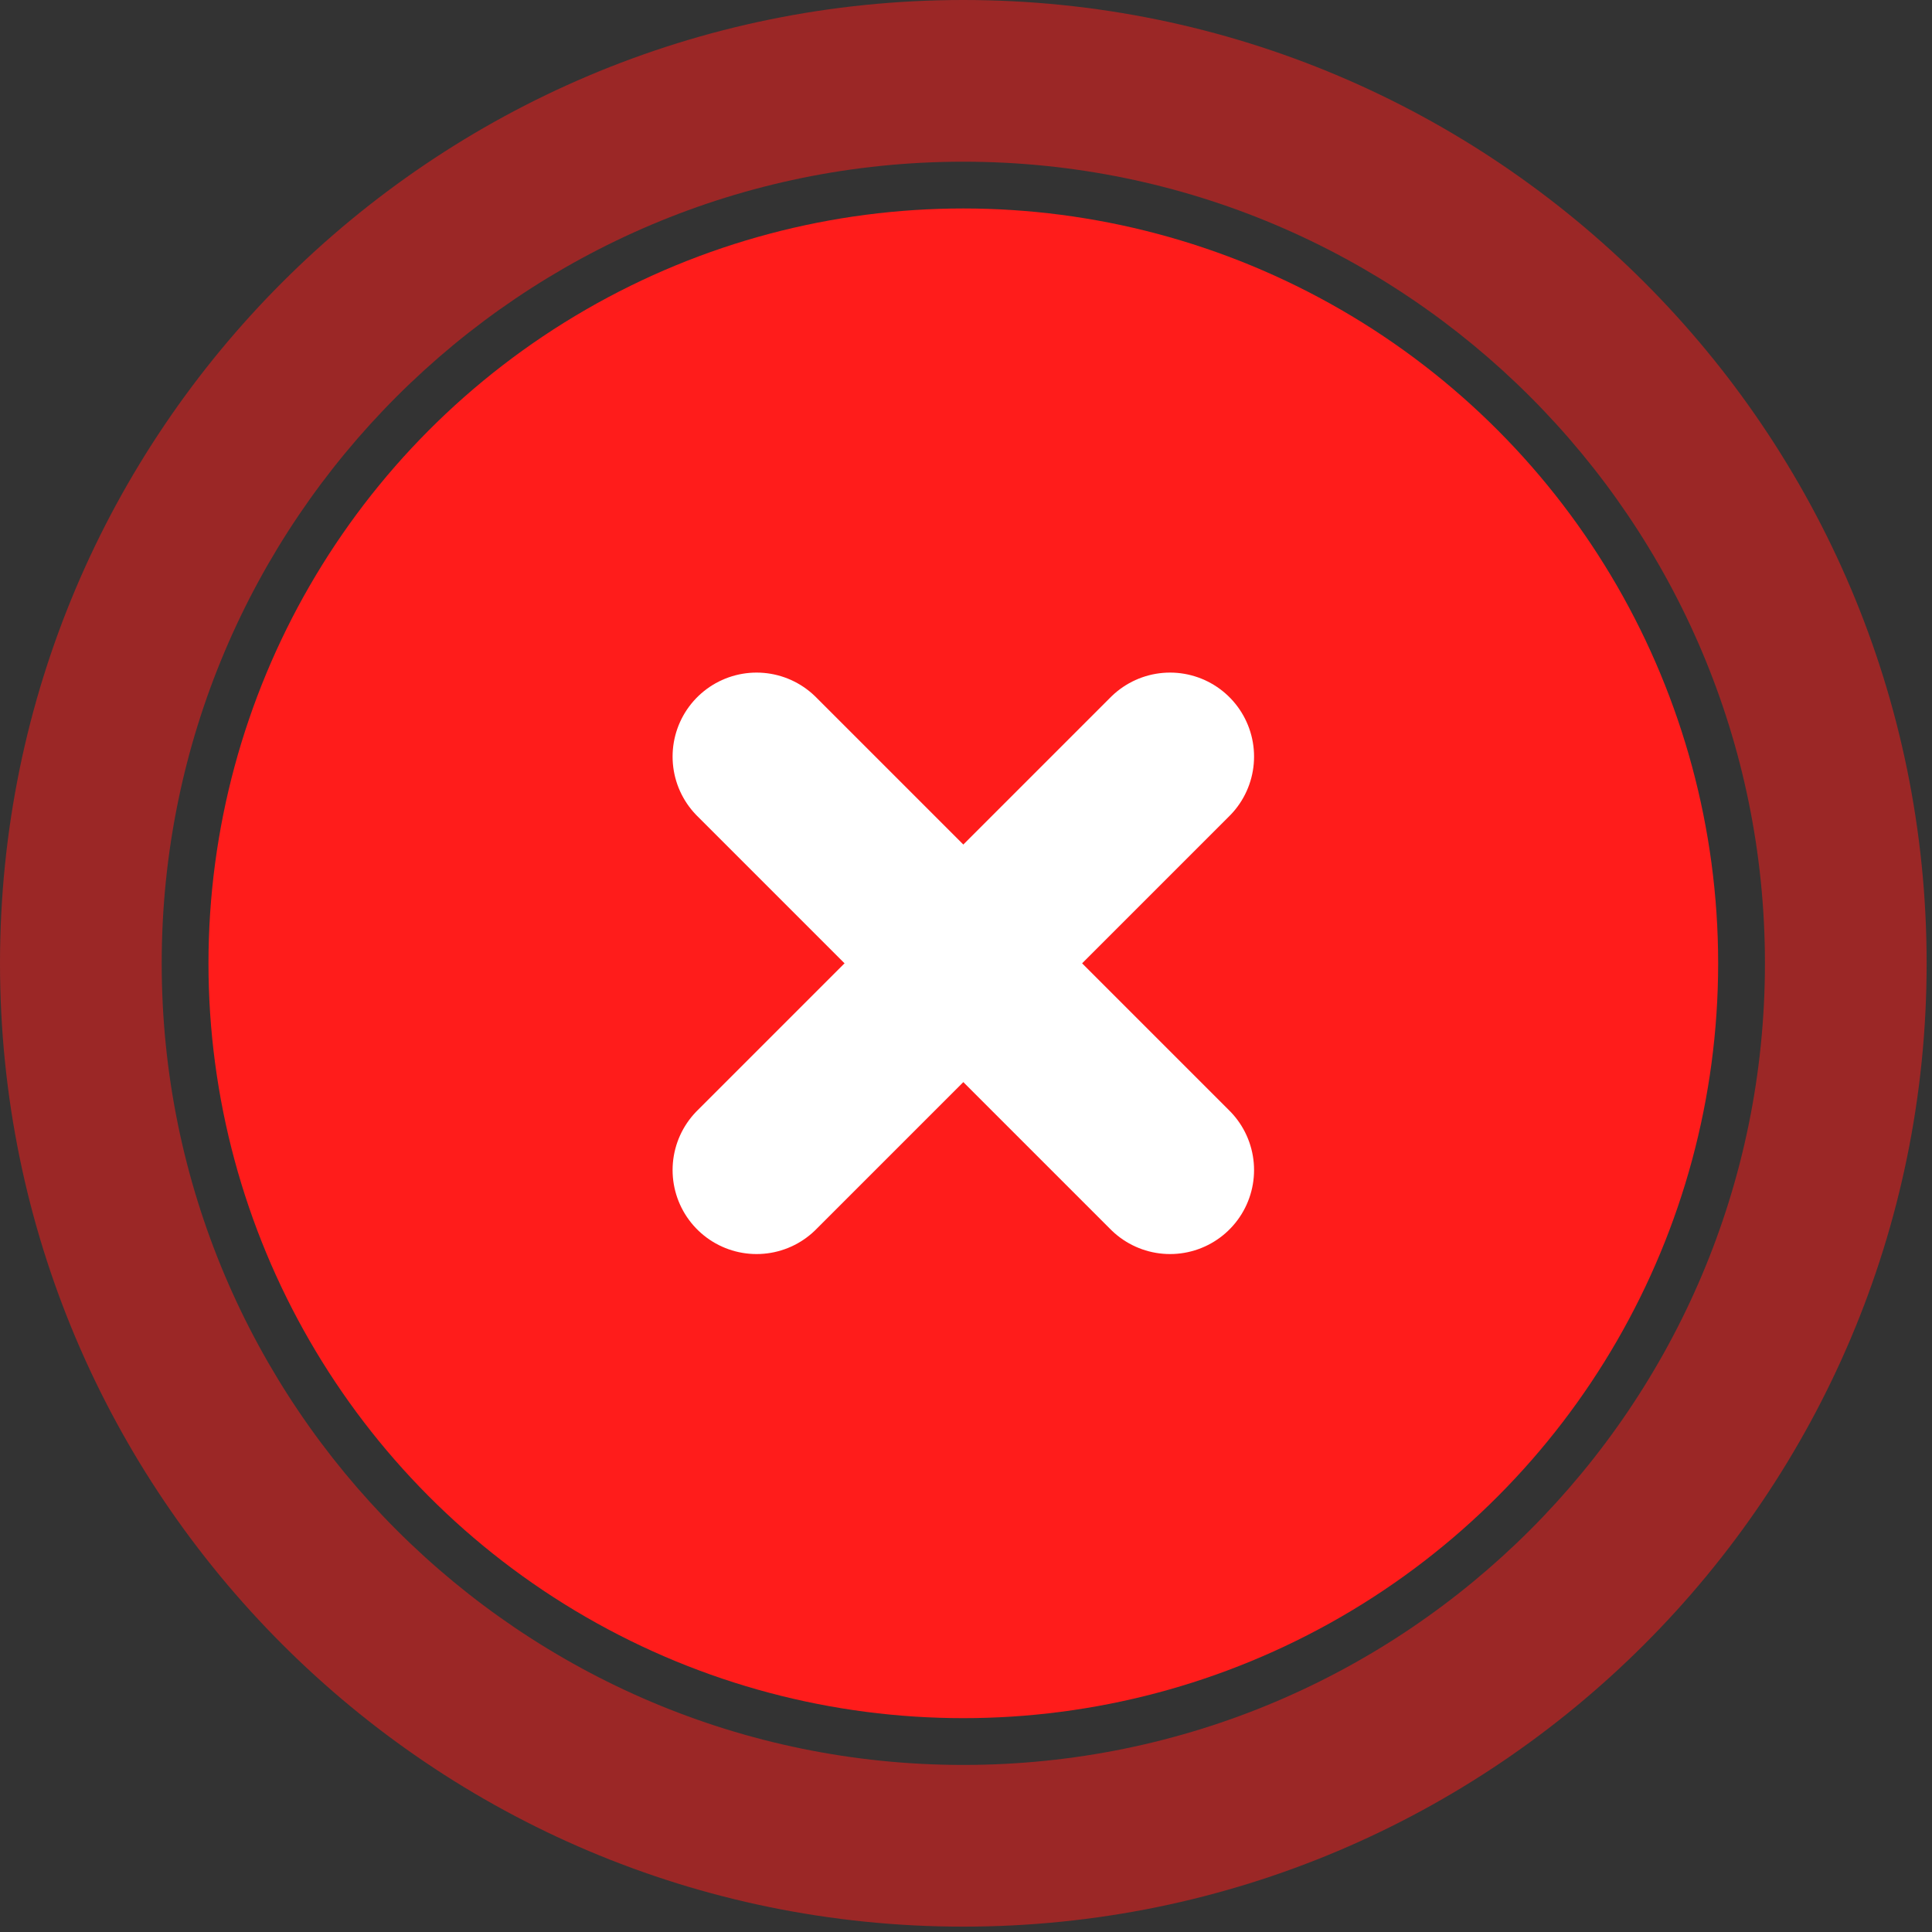
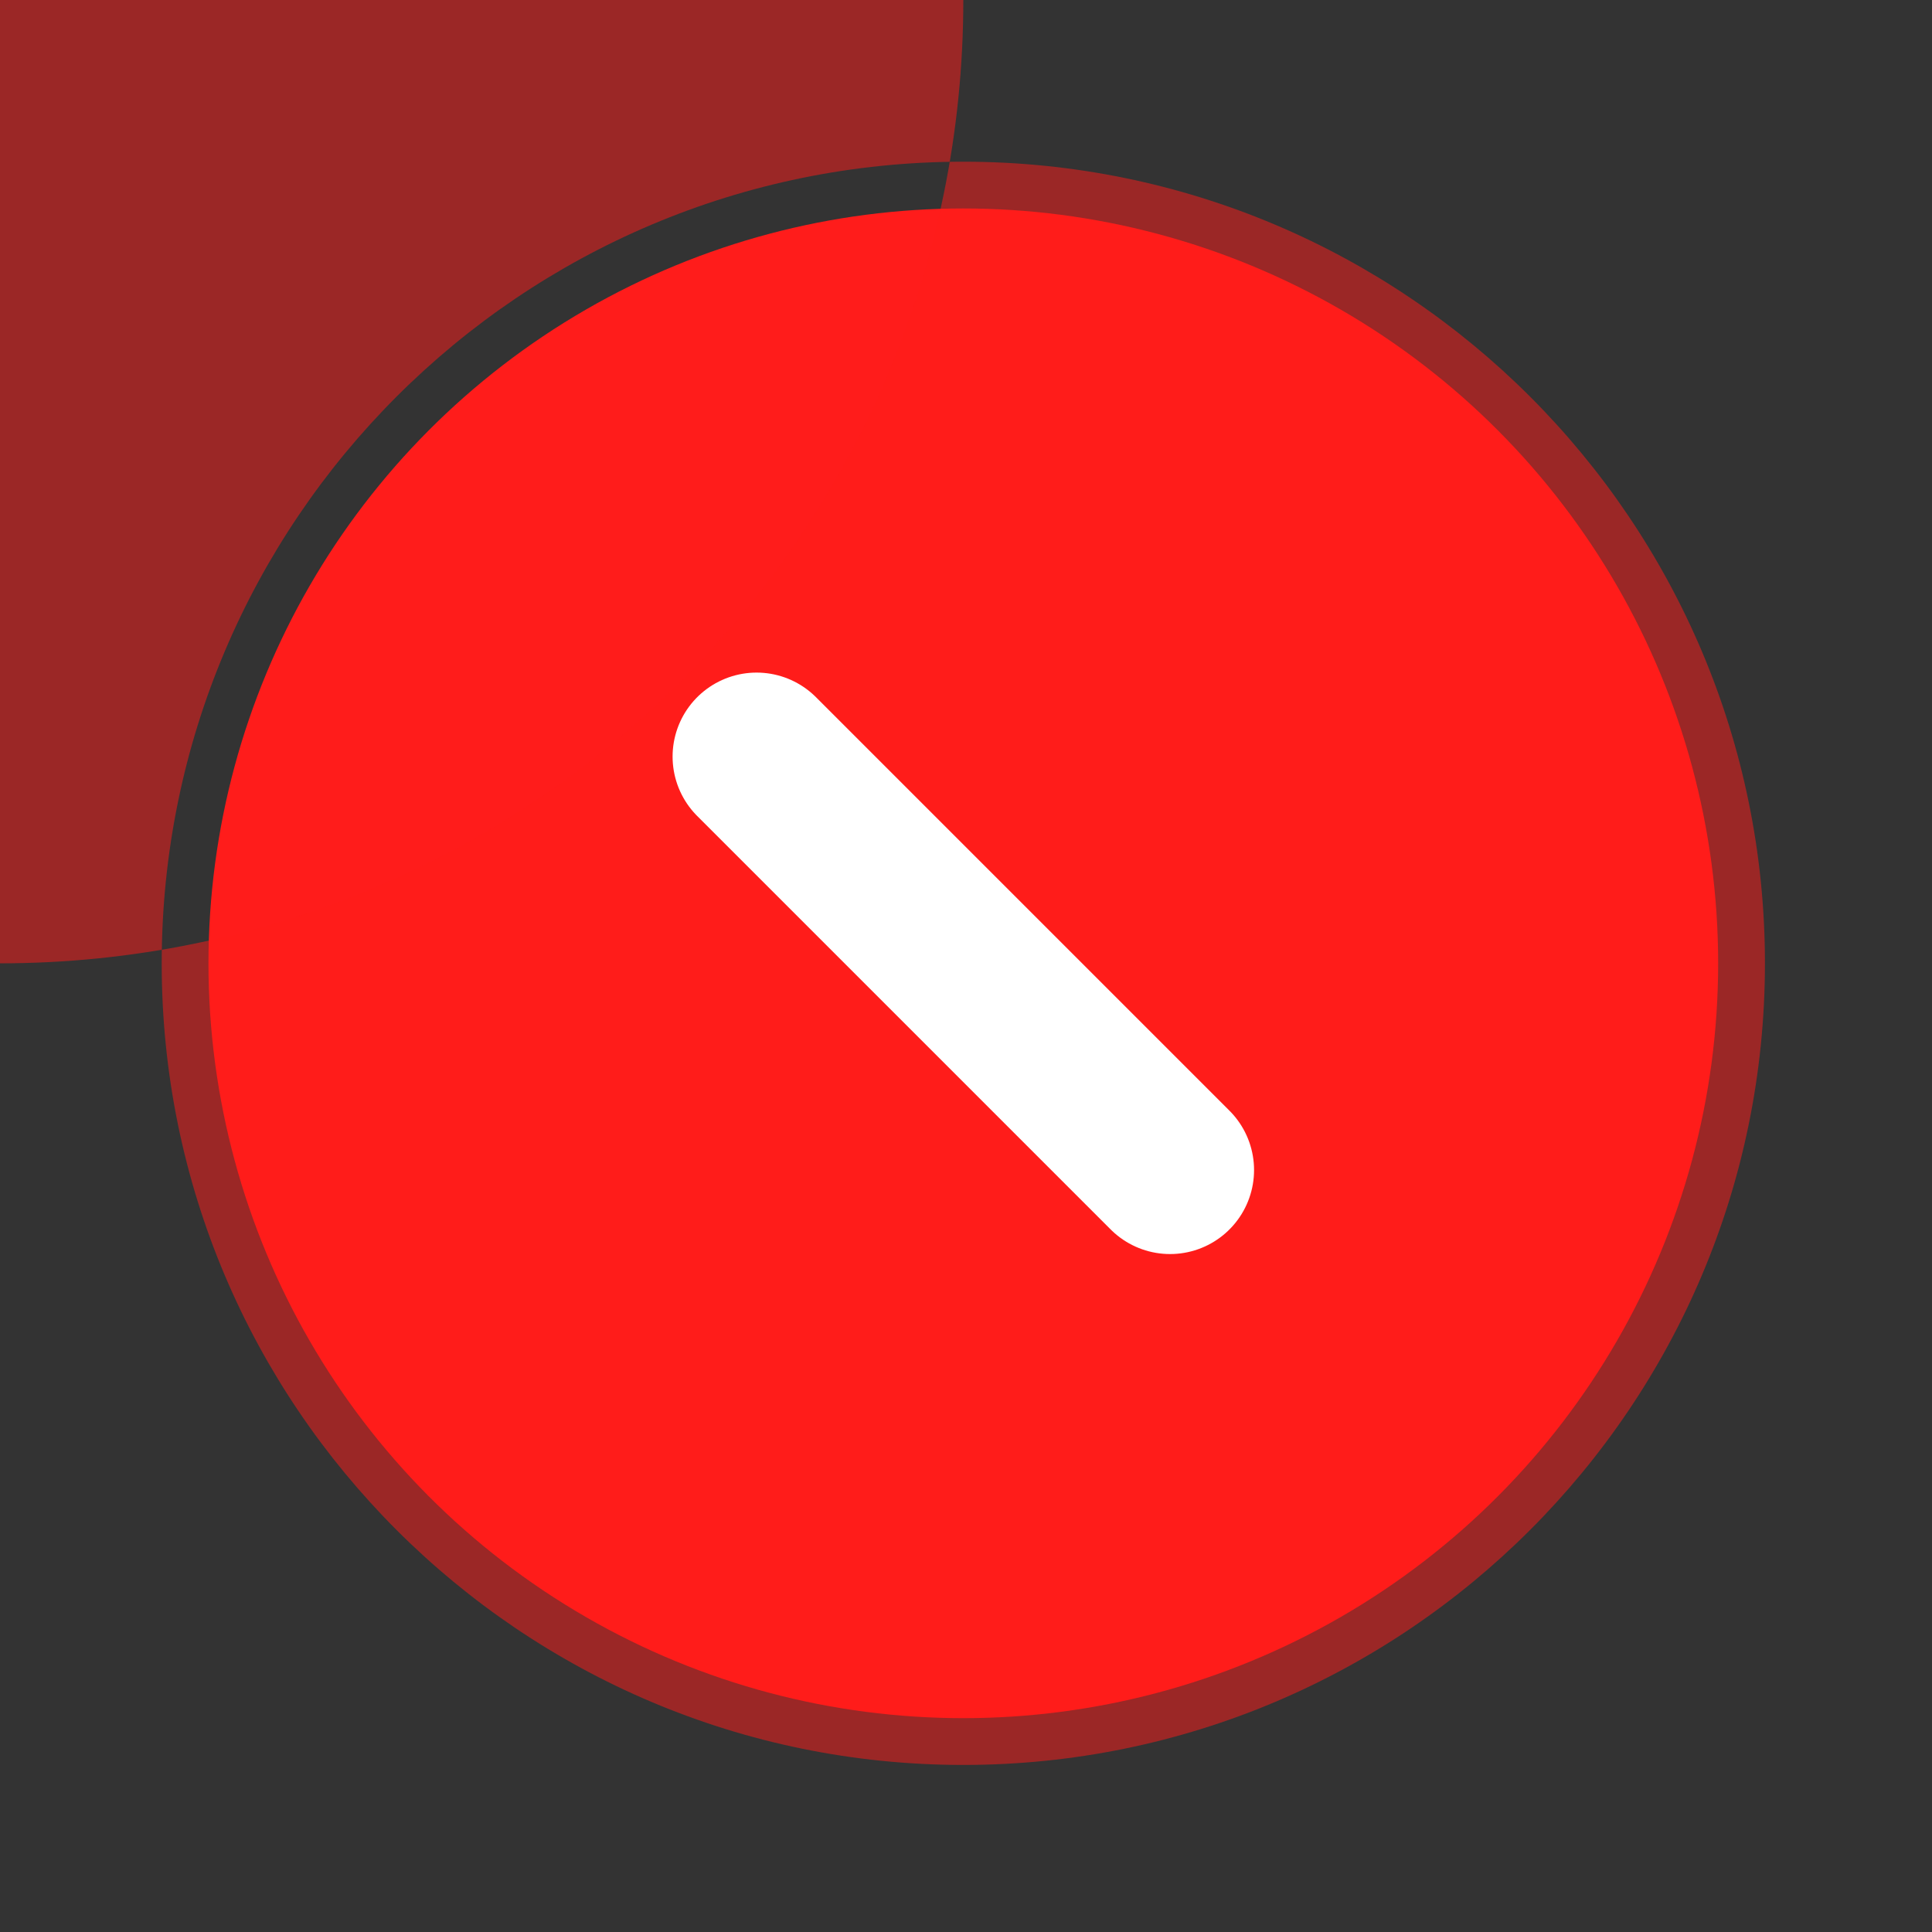
<svg xmlns="http://www.w3.org/2000/svg" width="100%" height="100%" viewBox="0 0 115 115" version="1.1" xml:space="preserve" style="fill-rule:evenodd;clip-rule:evenodd;stroke-linecap:round;stroke-linejoin:round;stroke-miterlimit:1.5;">
  <rect x="0" y="0" width="115" height="115" fill="#333333" stroke="none" />
  <g>
    <g>
      <circle cx="57.34" cy="57.34" r="44.931" style="fill:#ff1c1b;" />
-       <path d="M57.34,0c31.647,0 57.341,25.693 57.341,57.34c-0,31.647 -25.694,57.341 -57.341,57.341c-31.647,-0 -57.34,-25.694 -57.34,-57.341c-0,-31.647 25.693,-57.34 57.34,-57.34Zm0,9.625c26.335,-0 47.716,21.38 47.716,47.715c0,26.335 -21.381,47.716 -47.716,47.716c-26.335,0 -47.715,-21.381 -47.715,-47.716c-0,-26.335 21.38,-47.715 47.715,-47.715Z" style="fill:#ff1c1b;fill-opacity:0.51;" />
+       <path d="M57.34,0c-0,31.647 -25.694,57.341 -57.341,57.341c-31.647,-0 -57.34,-25.694 -57.34,-57.341c-0,-31.647 25.693,-57.34 57.34,-57.34Zm0,9.625c26.335,-0 47.716,21.38 47.716,47.715c0,26.335 -21.381,47.716 -47.716,47.716c-26.335,0 -47.715,-21.381 -47.715,-47.716c-0,-26.335 21.38,-47.715 47.715,-47.715Z" style="fill:#ff1c1b;fill-opacity:0.51;" />
    </g>
-     <path d="M45.035,69.646l24.611,-24.611" style="fill:none;stroke:#fff;stroke-width:10px;" />
    <path d="M69.646,69.646l-24.611,-24.611" style="fill:none;stroke:#fff;stroke-width:10px;" />
  </g>
</svg>